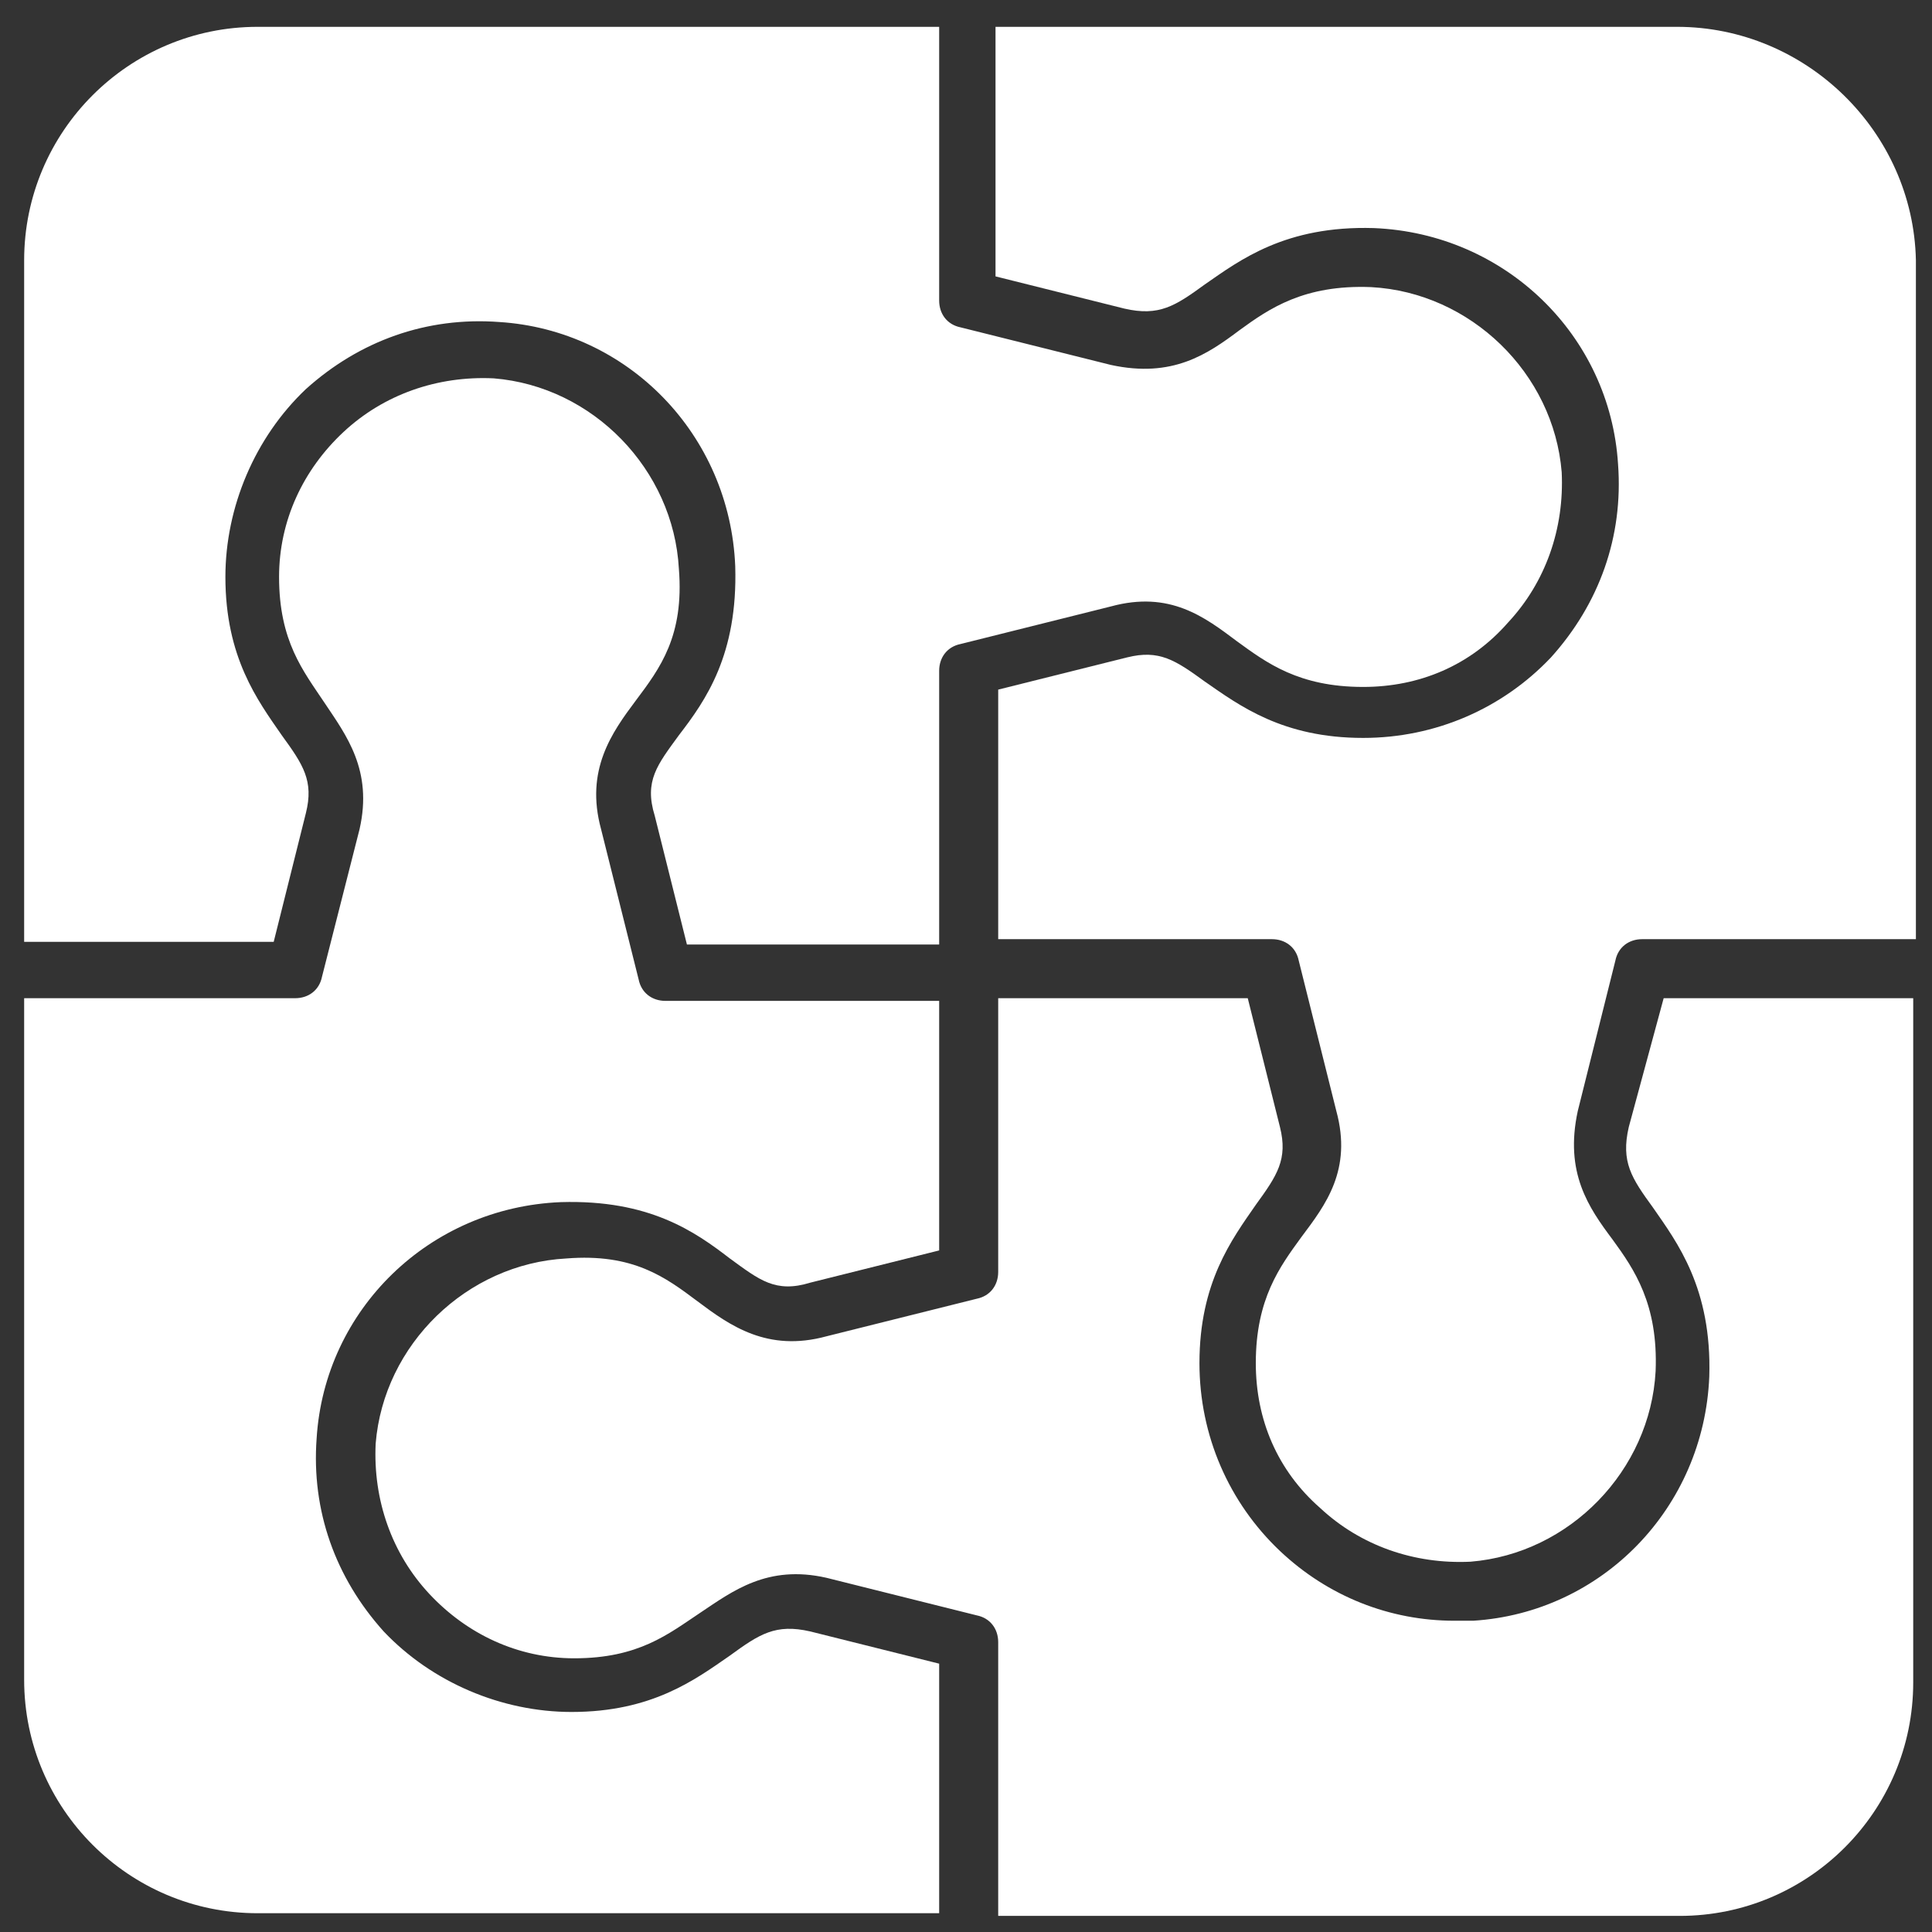
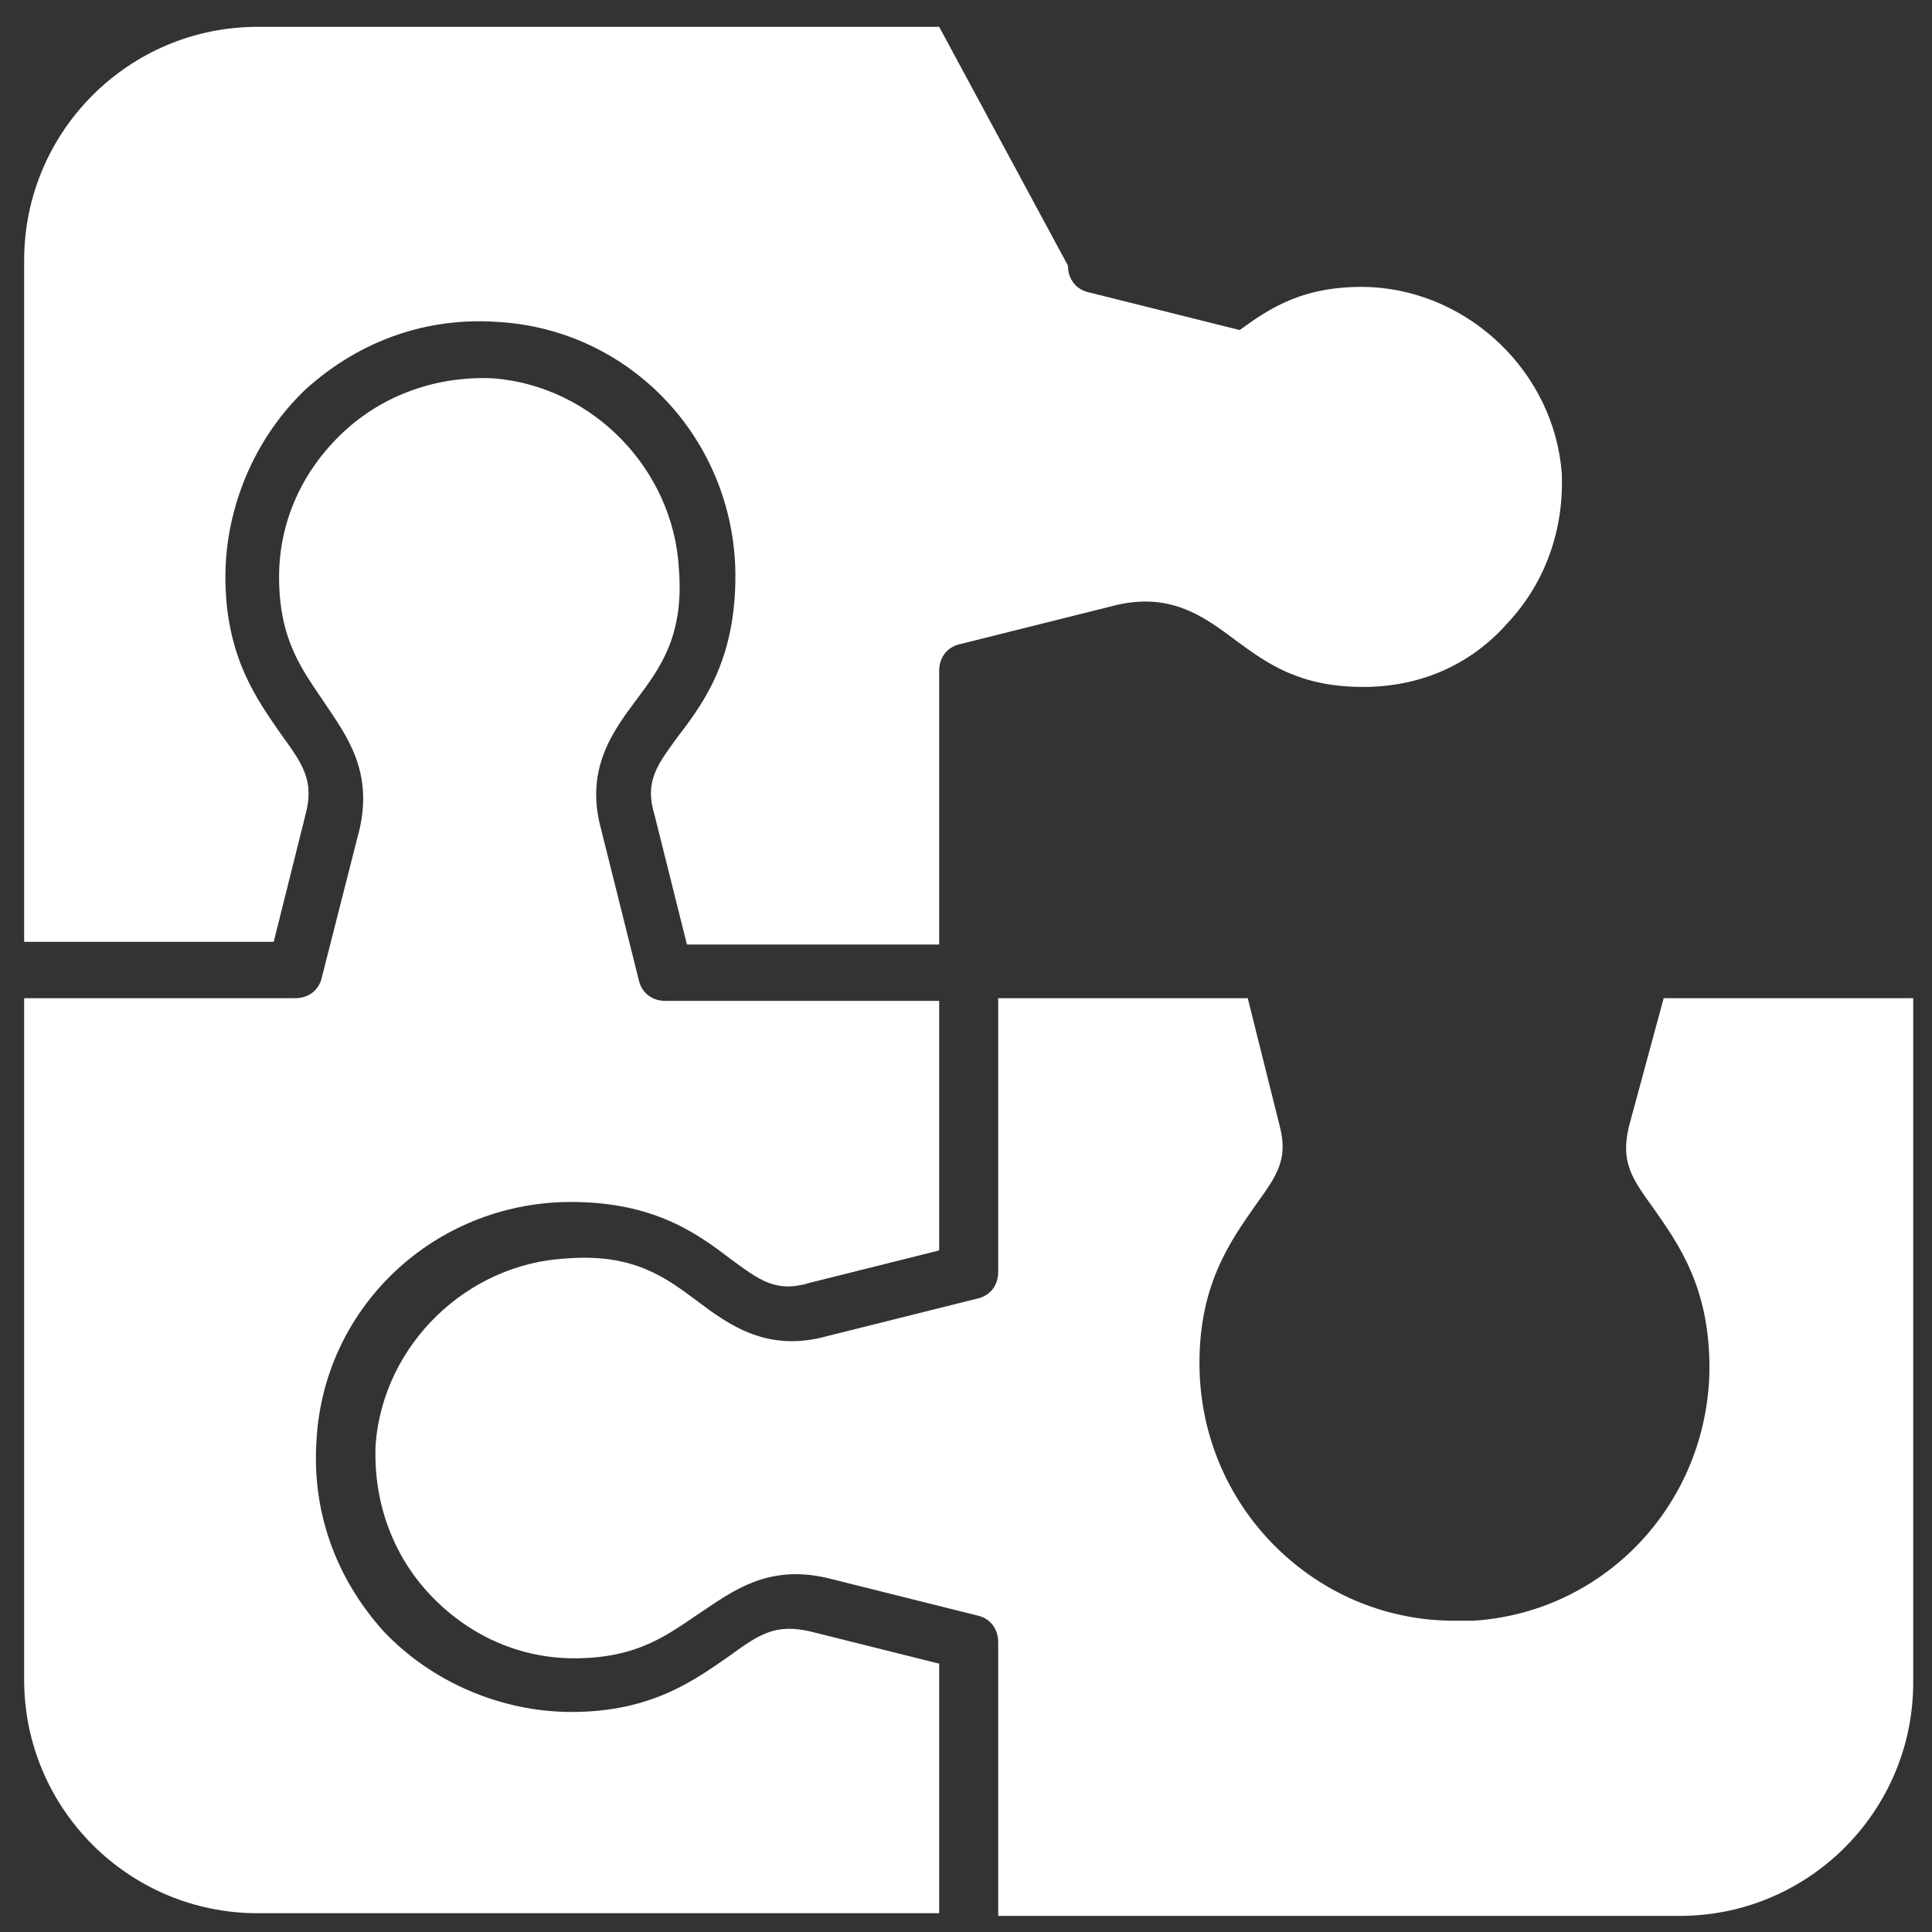
<svg xmlns="http://www.w3.org/2000/svg" version="1.1" id="Layer_1" x="0px" y="0px" viewBox="0 0 72 72" style="enable-background:new 0 0 72 72;" xml:space="preserve">
  <rect x="0" y="0" width="72" height="72" fill="#333333" stroke="none" />
  <style type="text/css">
	.st0{fill:#FFFFFF;}
</style>
  <g>
-     <path class="st0" d="M62.5,1H37.1v9.3l4.8,1.2c1.3,0.3,1.9-0.1,3-0.9c1.3-0.9,3-2.2,6.3-2.1c4.9,0.2,8.8,4,9.1,8.8   c0.2,2.7-0.7,5.2-2.5,7.2c-1.8,1.9-4.3,3-7,3c-3,0-4.6-1.2-5.9-2.1c-1.1-0.8-1.7-1.2-2.9-0.9l-4.8,1.2l0,9.3h10.2   c0.5,0,0.9,0.3,1,0.8l1.4,5.6c0.6,2.2-0.4,3.5-1.3,4.7c-0.8,1.1-1.7,2.3-1.7,4.7c0,2.1,0.8,4,2.4,5.4c1.5,1.4,3.5,2.1,5.6,2   c3.7-0.3,6.7-3.4,6.9-7.1c0.1-2.5-0.8-3.8-1.6-4.9c-0.9-1.2-1.8-2.5-1.3-4.8l1.4-5.6c0.1-0.5,0.5-0.8,1-0.8h10.2V9.7   C71.3,4.9,67.3,1,62.5,1z" />
-     <path class="st0" d="M11.4,30.3c0.3-1.2-0.1-1.8-0.9-2.9c-0.9-1.3-2.1-2.9-2.1-5.9c0-2.6,1.1-5.2,3-7c2-1.8,4.5-2.7,7.2-2.5   c4.8,0.3,8.6,4.2,8.8,9.1c0.1,3.3-1.1,5-2.1,6.3c-0.8,1.1-1.3,1.7-0.9,3l1.2,4.8H35V25c0-0.5,0.3-0.9,0.8-1l5.6-1.4   c2.2-0.6,3.5,0.4,4.7,1.3c1.1,0.8,2.3,1.7,4.7,1.7c2.1,0,4-0.8,5.4-2.4c1.4-1.5,2.1-3.5,2-5.6c-0.3-3.7-3.4-6.7-7.1-6.9   c-2.5-0.1-3.8,0.8-4.9,1.6c-1.2,0.9-2.5,1.8-4.8,1.3l-5.6-1.4c-0.5-0.1-0.8-0.5-0.8-1L35,1H9.6C4.8,1,0.9,4.9,0.9,9.7v25.4h9.3   L11.4,30.3z" />
+     <path class="st0" d="M11.4,30.3c0.3-1.2-0.1-1.8-0.9-2.9c-0.9-1.3-2.1-2.9-2.1-5.9c0-2.6,1.1-5.2,3-7c2-1.8,4.5-2.7,7.2-2.5   c4.8,0.3,8.6,4.2,8.8,9.1c0.1,3.3-1.1,5-2.1,6.3c-0.8,1.1-1.3,1.7-0.9,3l1.2,4.8H35V25c0-0.5,0.3-0.9,0.8-1l5.6-1.4   c2.2-0.6,3.5,0.4,4.7,1.3c1.1,0.8,2.3,1.7,4.7,1.7c2.1,0,4-0.8,5.4-2.4c1.4-1.5,2.1-3.5,2-5.6c-0.3-3.7-3.4-6.7-7.1-6.9   c-2.5-0.1-3.8,0.8-4.9,1.6l-5.6-1.4c-0.5-0.1-0.8-0.5-0.8-1L35,1H9.6C4.8,1,0.9,4.9,0.9,9.7v25.4h9.3   L11.4,30.3z" />
    <path class="st0" d="M27.2,61.7c-1.3,0.9-2.9,2.1-5.9,2.1c-2.6,0-5.2-1.1-7-3c-1.8-2-2.7-4.5-2.5-7.2c0.3-4.8,4.2-8.6,9.1-8.8   c3.3-0.1,5,1.1,6.3,2.1c1.1,0.8,1.7,1.3,3,0.9l4.8-1.2v-9.3H24.8c-0.5,0-0.9-0.3-1-0.8l-1.4-5.6c-0.6-2.2,0.4-3.6,1.3-4.8   c0.9-1.2,1.8-2.4,1.6-4.9c-0.2-3.7-3.2-6.8-6.9-7.1c-2.1-0.1-4.1,0.6-5.6,2c-1.5,1.4-2.4,3.3-2.4,5.4c0,2.4,0.9,3.5,1.7,4.7   c0.8,1.2,1.8,2.5,1.3,4.7L12,36.4c-0.1,0.5-0.5,0.8-1,0.8H0.9v25.4c0,4.8,3.9,8.7,8.7,8.7H35V62l-4.8-1.2   C28.9,60.5,28.3,60.9,27.2,61.7z" />
    <path class="st0" d="M60.7,42c-0.3,1.3,0.1,1.9,0.9,3c0.9,1.3,2.2,3,2.1,6.3c-0.2,4.9-4,8.8-8.8,9.1c-0.2,0-0.5,0-0.7,0   c-2.4,0-4.7-0.9-6.5-2.6c-1.9-1.8-3-4.3-3-7c0-3,1.2-4.6,2.1-5.9c0.8-1.1,1.2-1.7,0.9-2.9l-1.2-4.8h-9.3v10.2c0,0.5-0.3,0.9-0.8,1   l-5.6,1.4c-2.2,0.6-3.6-0.4-4.8-1.3s-2.4-1.8-4.9-1.6c-3.7,0.2-6.8,3.2-7.1,6.9c-0.1,2.1,0.6,4.1,2,5.6c1.4,1.5,3.3,2.4,5.4,2.4   c2.4,0,3.5-0.9,4.7-1.7c1.2-0.8,2.5-1.8,4.7-1.3l5.6,1.4c0.5,0.1,0.8,0.5,0.8,1v10.2h25.4c4.8,0,8.7-3.9,8.7-8.7V37.2h-9.3L60.7,42   z" />
  </g>
</svg>